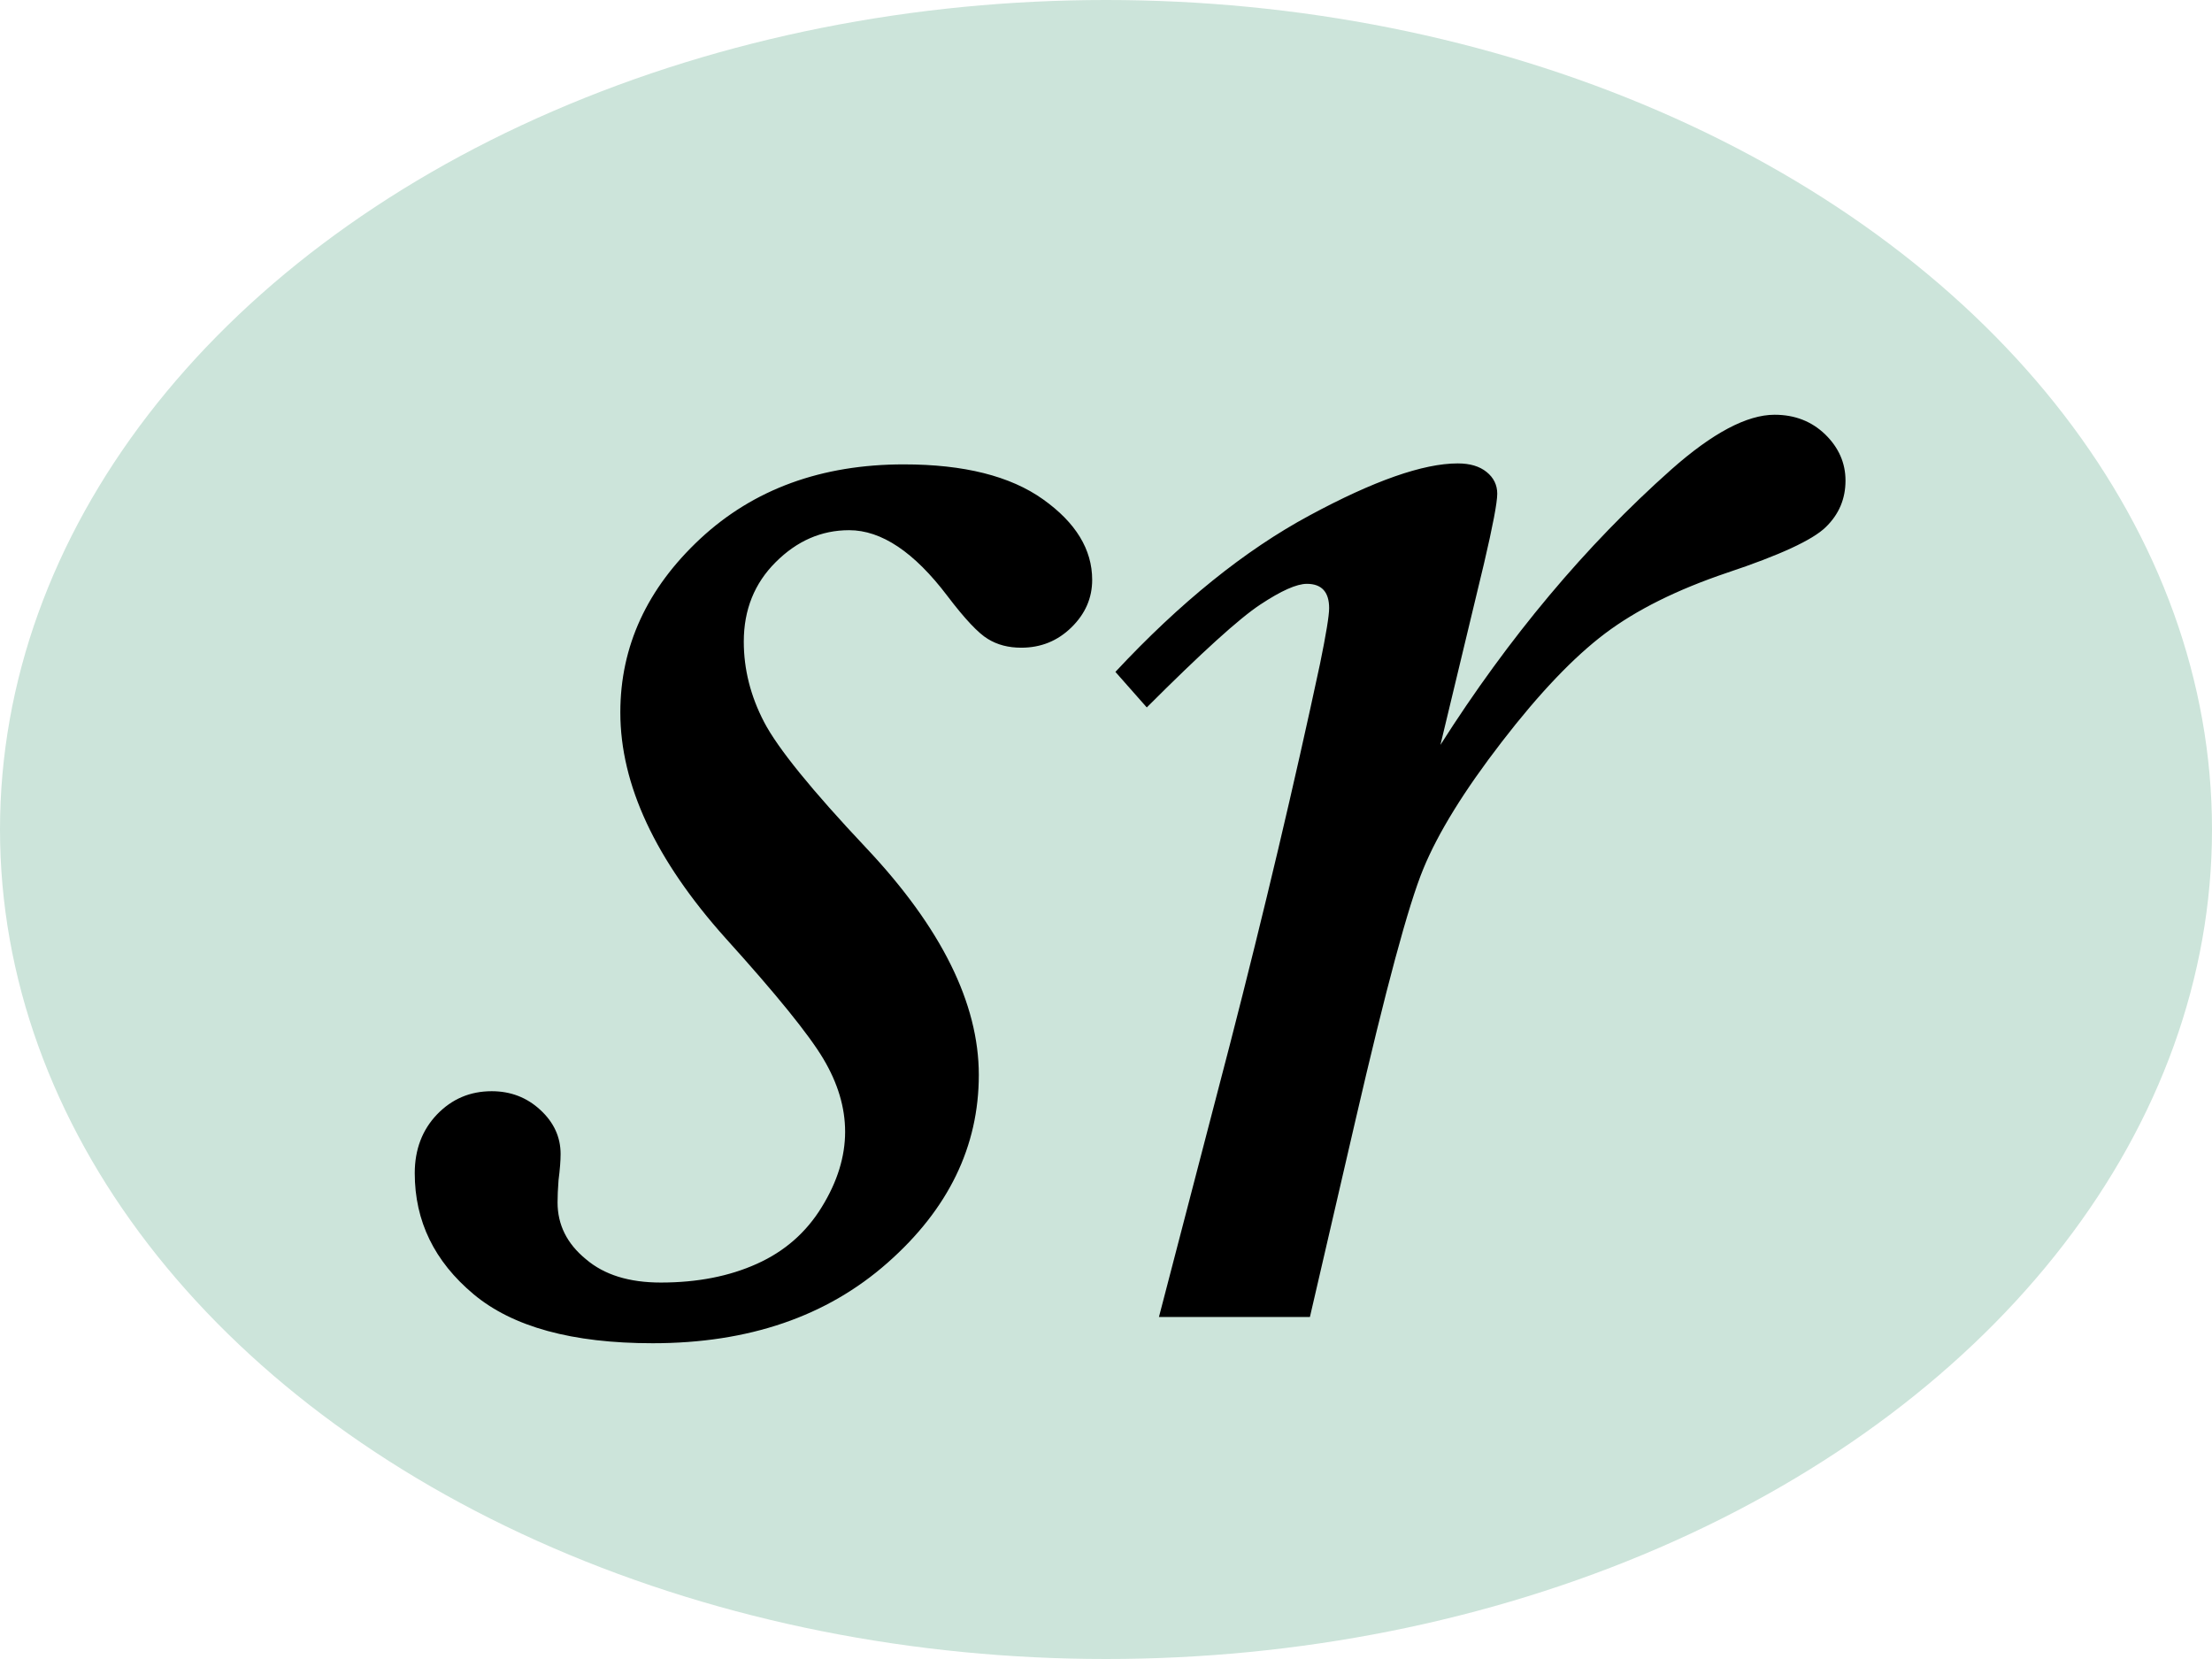
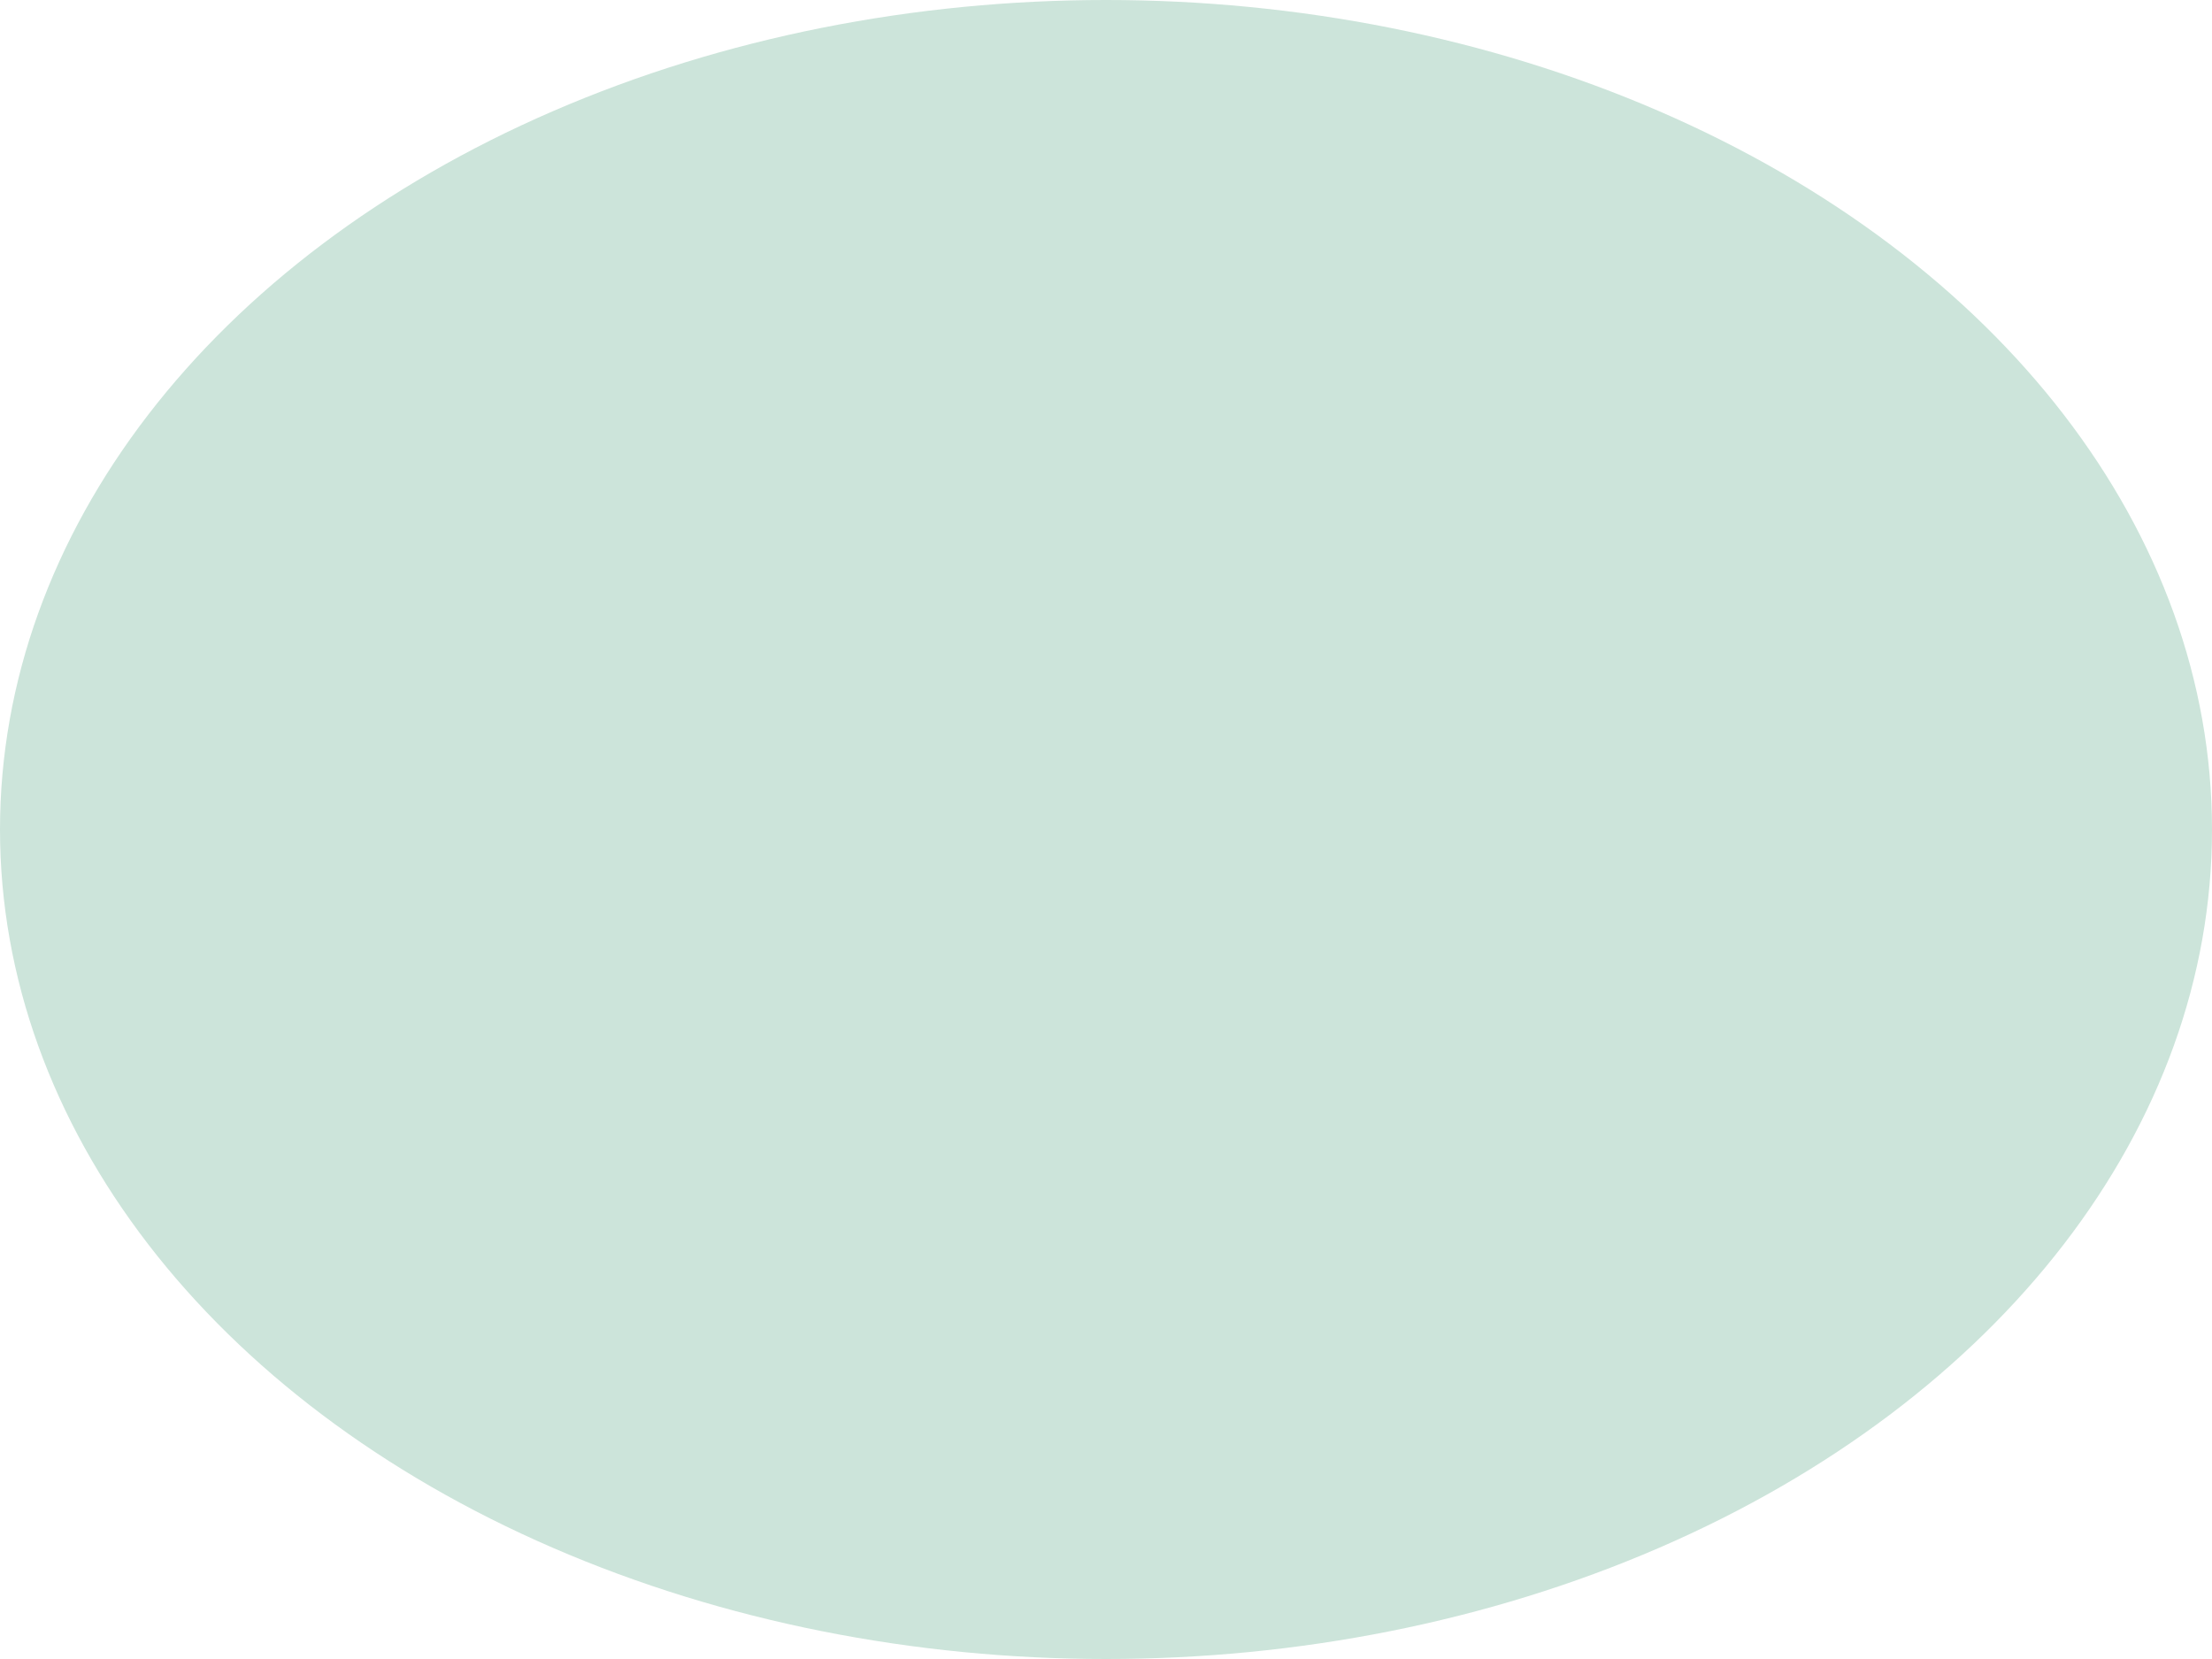
<svg xmlns="http://www.w3.org/2000/svg" width="16" height="12" viewBox="0 0 16 12">
  <g fill="none" fill-rule="evenodd">
    <ellipse cx="8" cy="6" fill="#CCE4DA" rx="8" ry="6" />
-     <path fill="#000" d="M6.538,3.359 C6.972,3.359 7.308,3.443 7.545,3.612 C7.781,3.78 7.9,3.974 7.9,4.194 C7.9,4.326 7.85,4.44 7.75,4.538 C7.65,4.636 7.529,4.685 7.387,4.685 C7.294,4.685 7.214,4.664 7.146,4.622 C7.077,4.581 6.979,4.477 6.853,4.311 C6.613,3.994 6.376,3.835 6.142,3.835 C5.942,3.835 5.765,3.912 5.611,4.066 C5.457,4.219 5.38,4.411 5.38,4.641 C5.38,4.841 5.429,5.035 5.527,5.223 C5.625,5.411 5.871,5.715 6.267,6.135 C6.809,6.711 7.08,7.258 7.08,7.775 C7.08,8.293 6.86,8.746 6.42,9.134 C5.981,9.522 5.415,9.716 4.721,9.716 C4.14,9.716 3.708,9.598 3.425,9.361 C3.142,9.124 3,8.833 3,8.486 C3,8.315 3.054,8.173 3.161,8.061 C3.269,7.949 3.4,7.893 3.557,7.893 C3.693,7.893 3.811,7.938 3.908,8.028 C4.006,8.118 4.055,8.225 4.055,8.347 C4.055,8.396 4.05,8.459 4.04,8.537 C4.035,8.601 4.033,8.654 4.033,8.698 C4.033,8.859 4.101,8.996 4.238,9.108 C4.37,9.221 4.55,9.277 4.78,9.277 C5.043,9.277 5.275,9.232 5.476,9.141 C5.676,9.051 5.832,8.914 5.944,8.731 C6.057,8.548 6.113,8.366 6.113,8.186 C6.113,8.01 6.06,7.834 5.955,7.658 C5.85,7.482 5.615,7.192 5.249,6.787 C4.741,6.22 4.487,5.676 4.487,5.153 C4.487,4.675 4.68,4.256 5.065,3.897 C5.451,3.538 5.942,3.359 6.538,3.359 Z M9.475,9.526 L8.383,9.526 L8.896,7.556 C9.145,6.589 9.362,5.671 9.548,4.802 C9.592,4.587 9.614,4.453 9.614,4.399 C9.614,4.282 9.56,4.223 9.453,4.223 C9.379,4.223 9.267,4.273 9.116,4.373 C8.964,4.473 8.691,4.721 8.295,5.117 L8.068,4.86 C8.537,4.357 9.005,3.98 9.471,3.729 C9.937,3.477 10.295,3.352 10.544,3.352 C10.632,3.352 10.701,3.372 10.753,3.414 C10.804,3.455 10.83,3.508 10.83,3.571 C10.83,3.635 10.798,3.803 10.734,4.077 L10.419,5.388 C10.913,4.611 11.469,3.947 12.089,3.396 C12.387,3.132 12.636,3 12.836,3 C12.983,3 13.105,3.048 13.203,3.143 C13.3,3.238 13.349,3.349 13.349,3.476 C13.349,3.608 13.302,3.72 13.206,3.813 C13.111,3.906 12.873,4.016 12.492,4.143 C12.131,4.265 11.837,4.411 11.61,4.582 C11.383,4.753 11.134,5.014 10.863,5.366 C10.592,5.717 10.402,6.024 10.295,6.285 C10.187,6.546 10.024,7.153 9.804,8.105 L9.475,9.526 Z" />
  </g>
</svg>